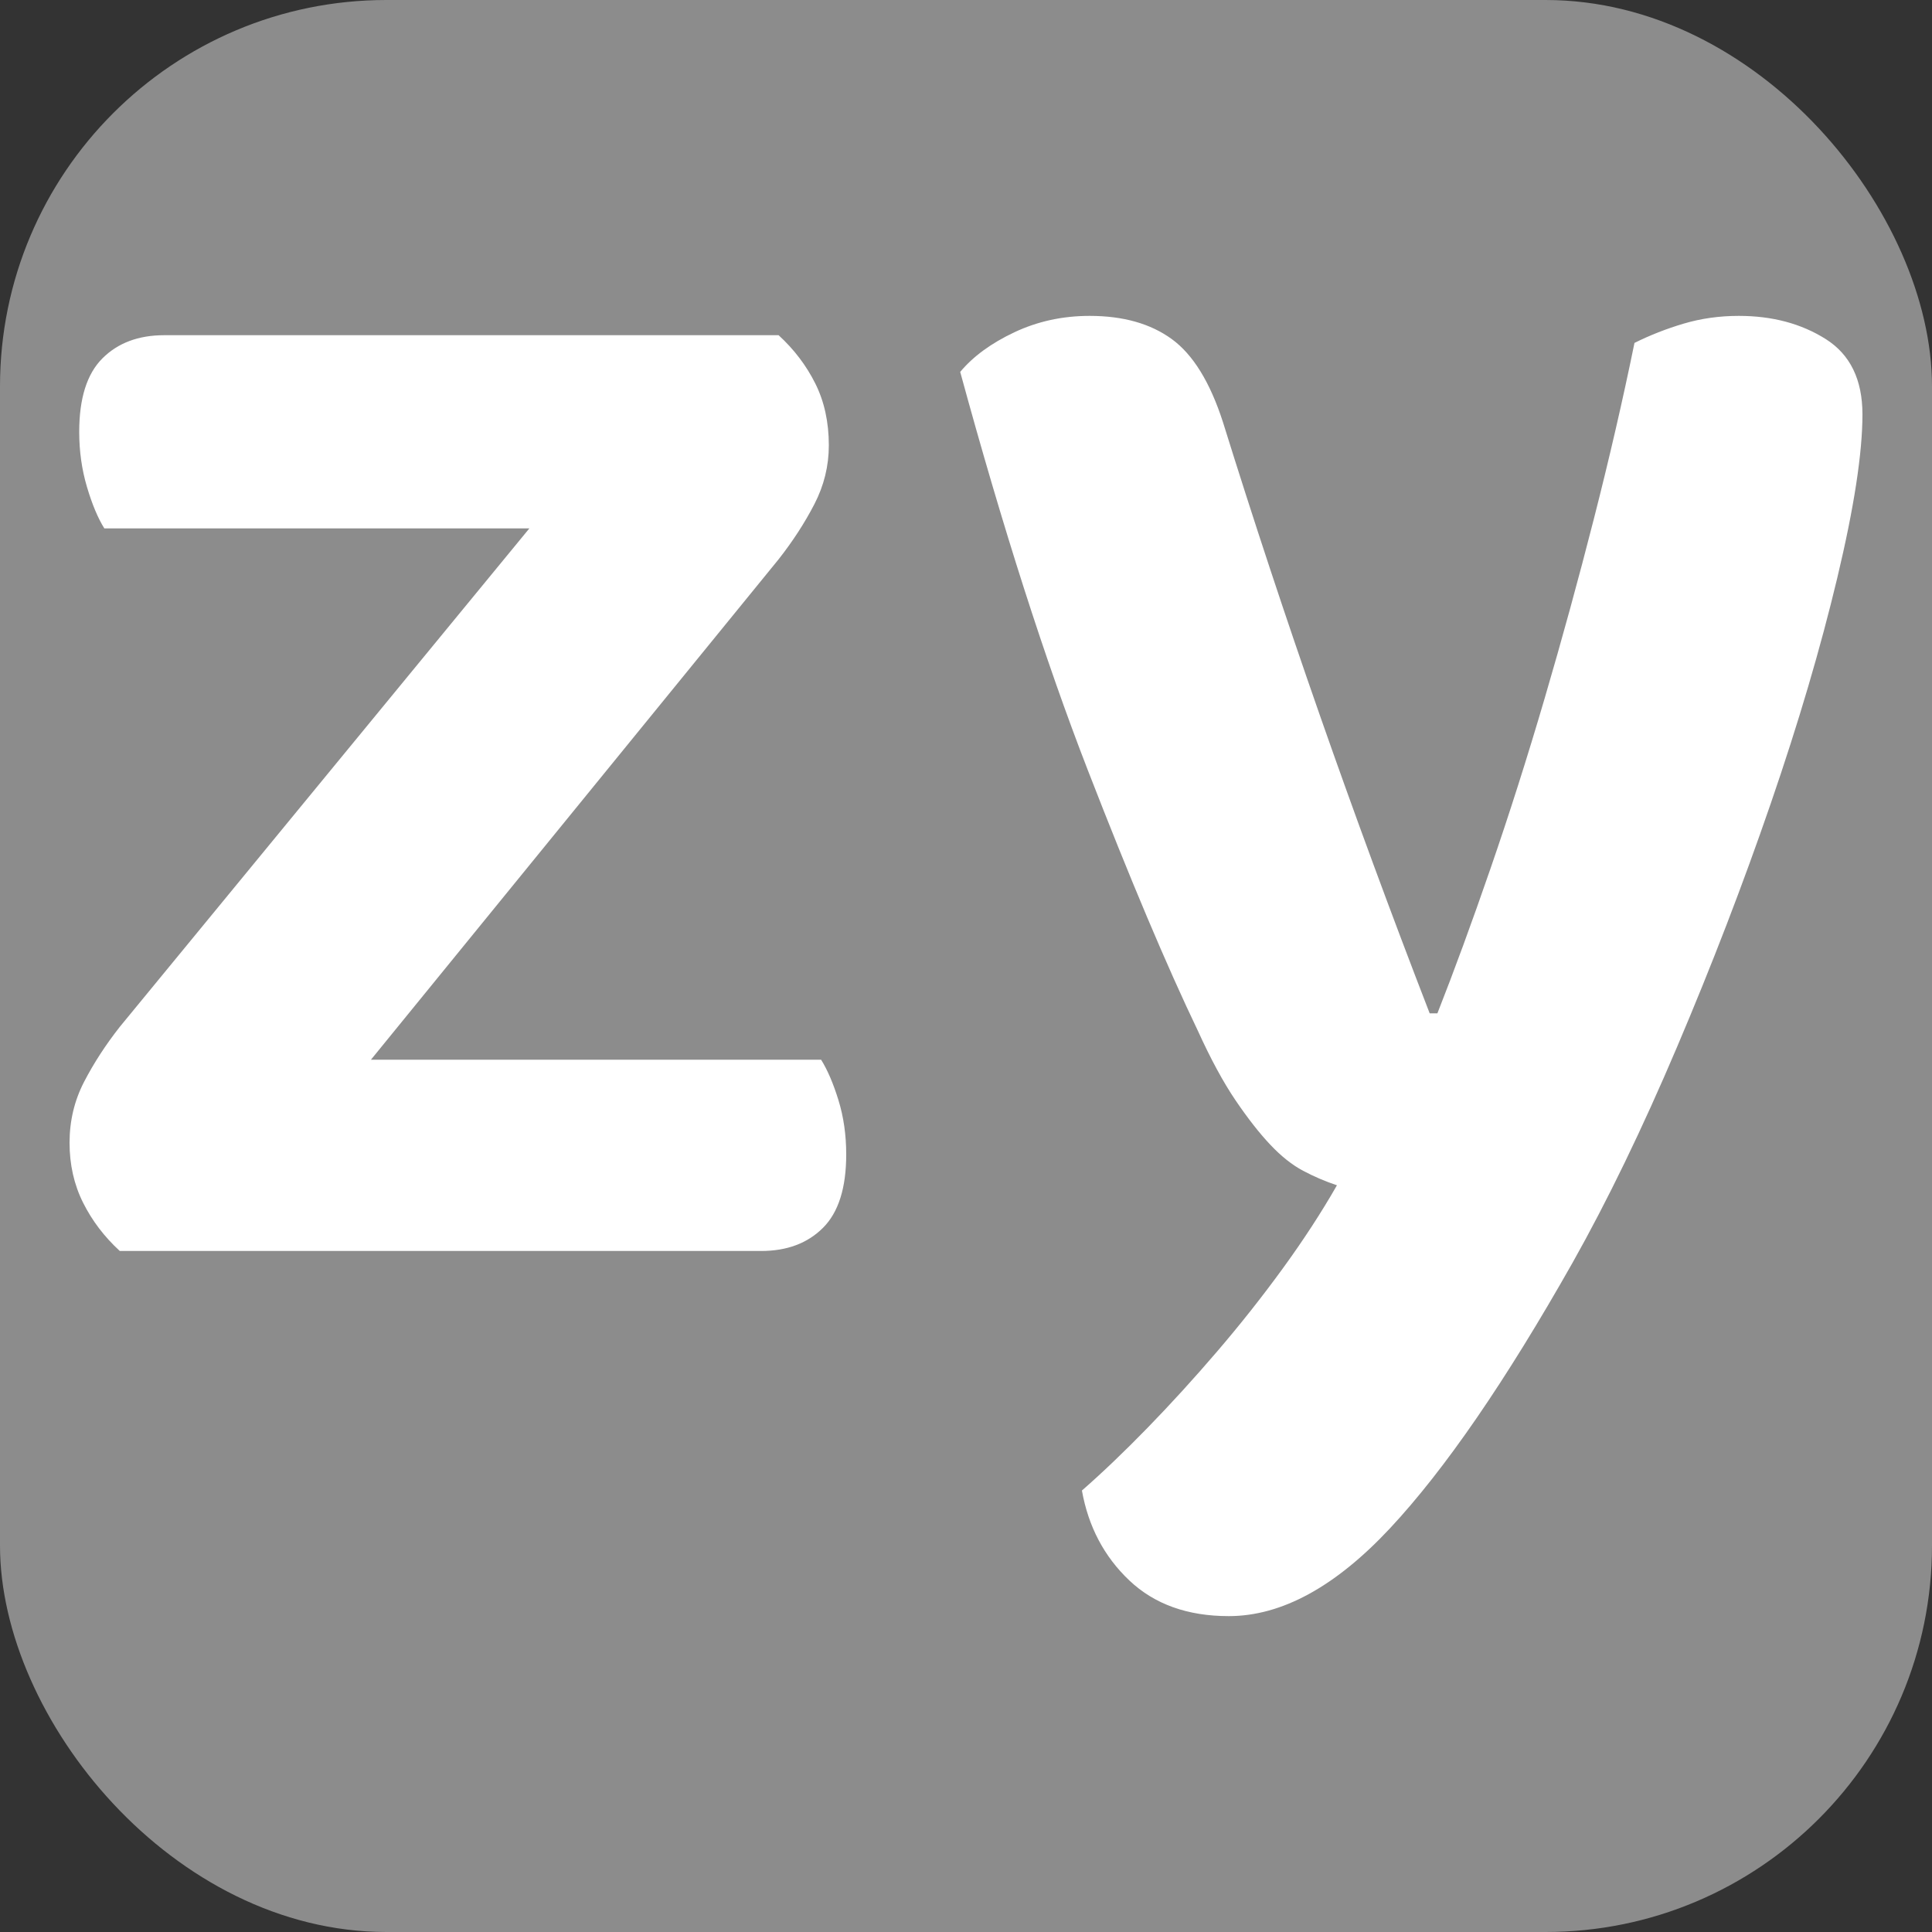
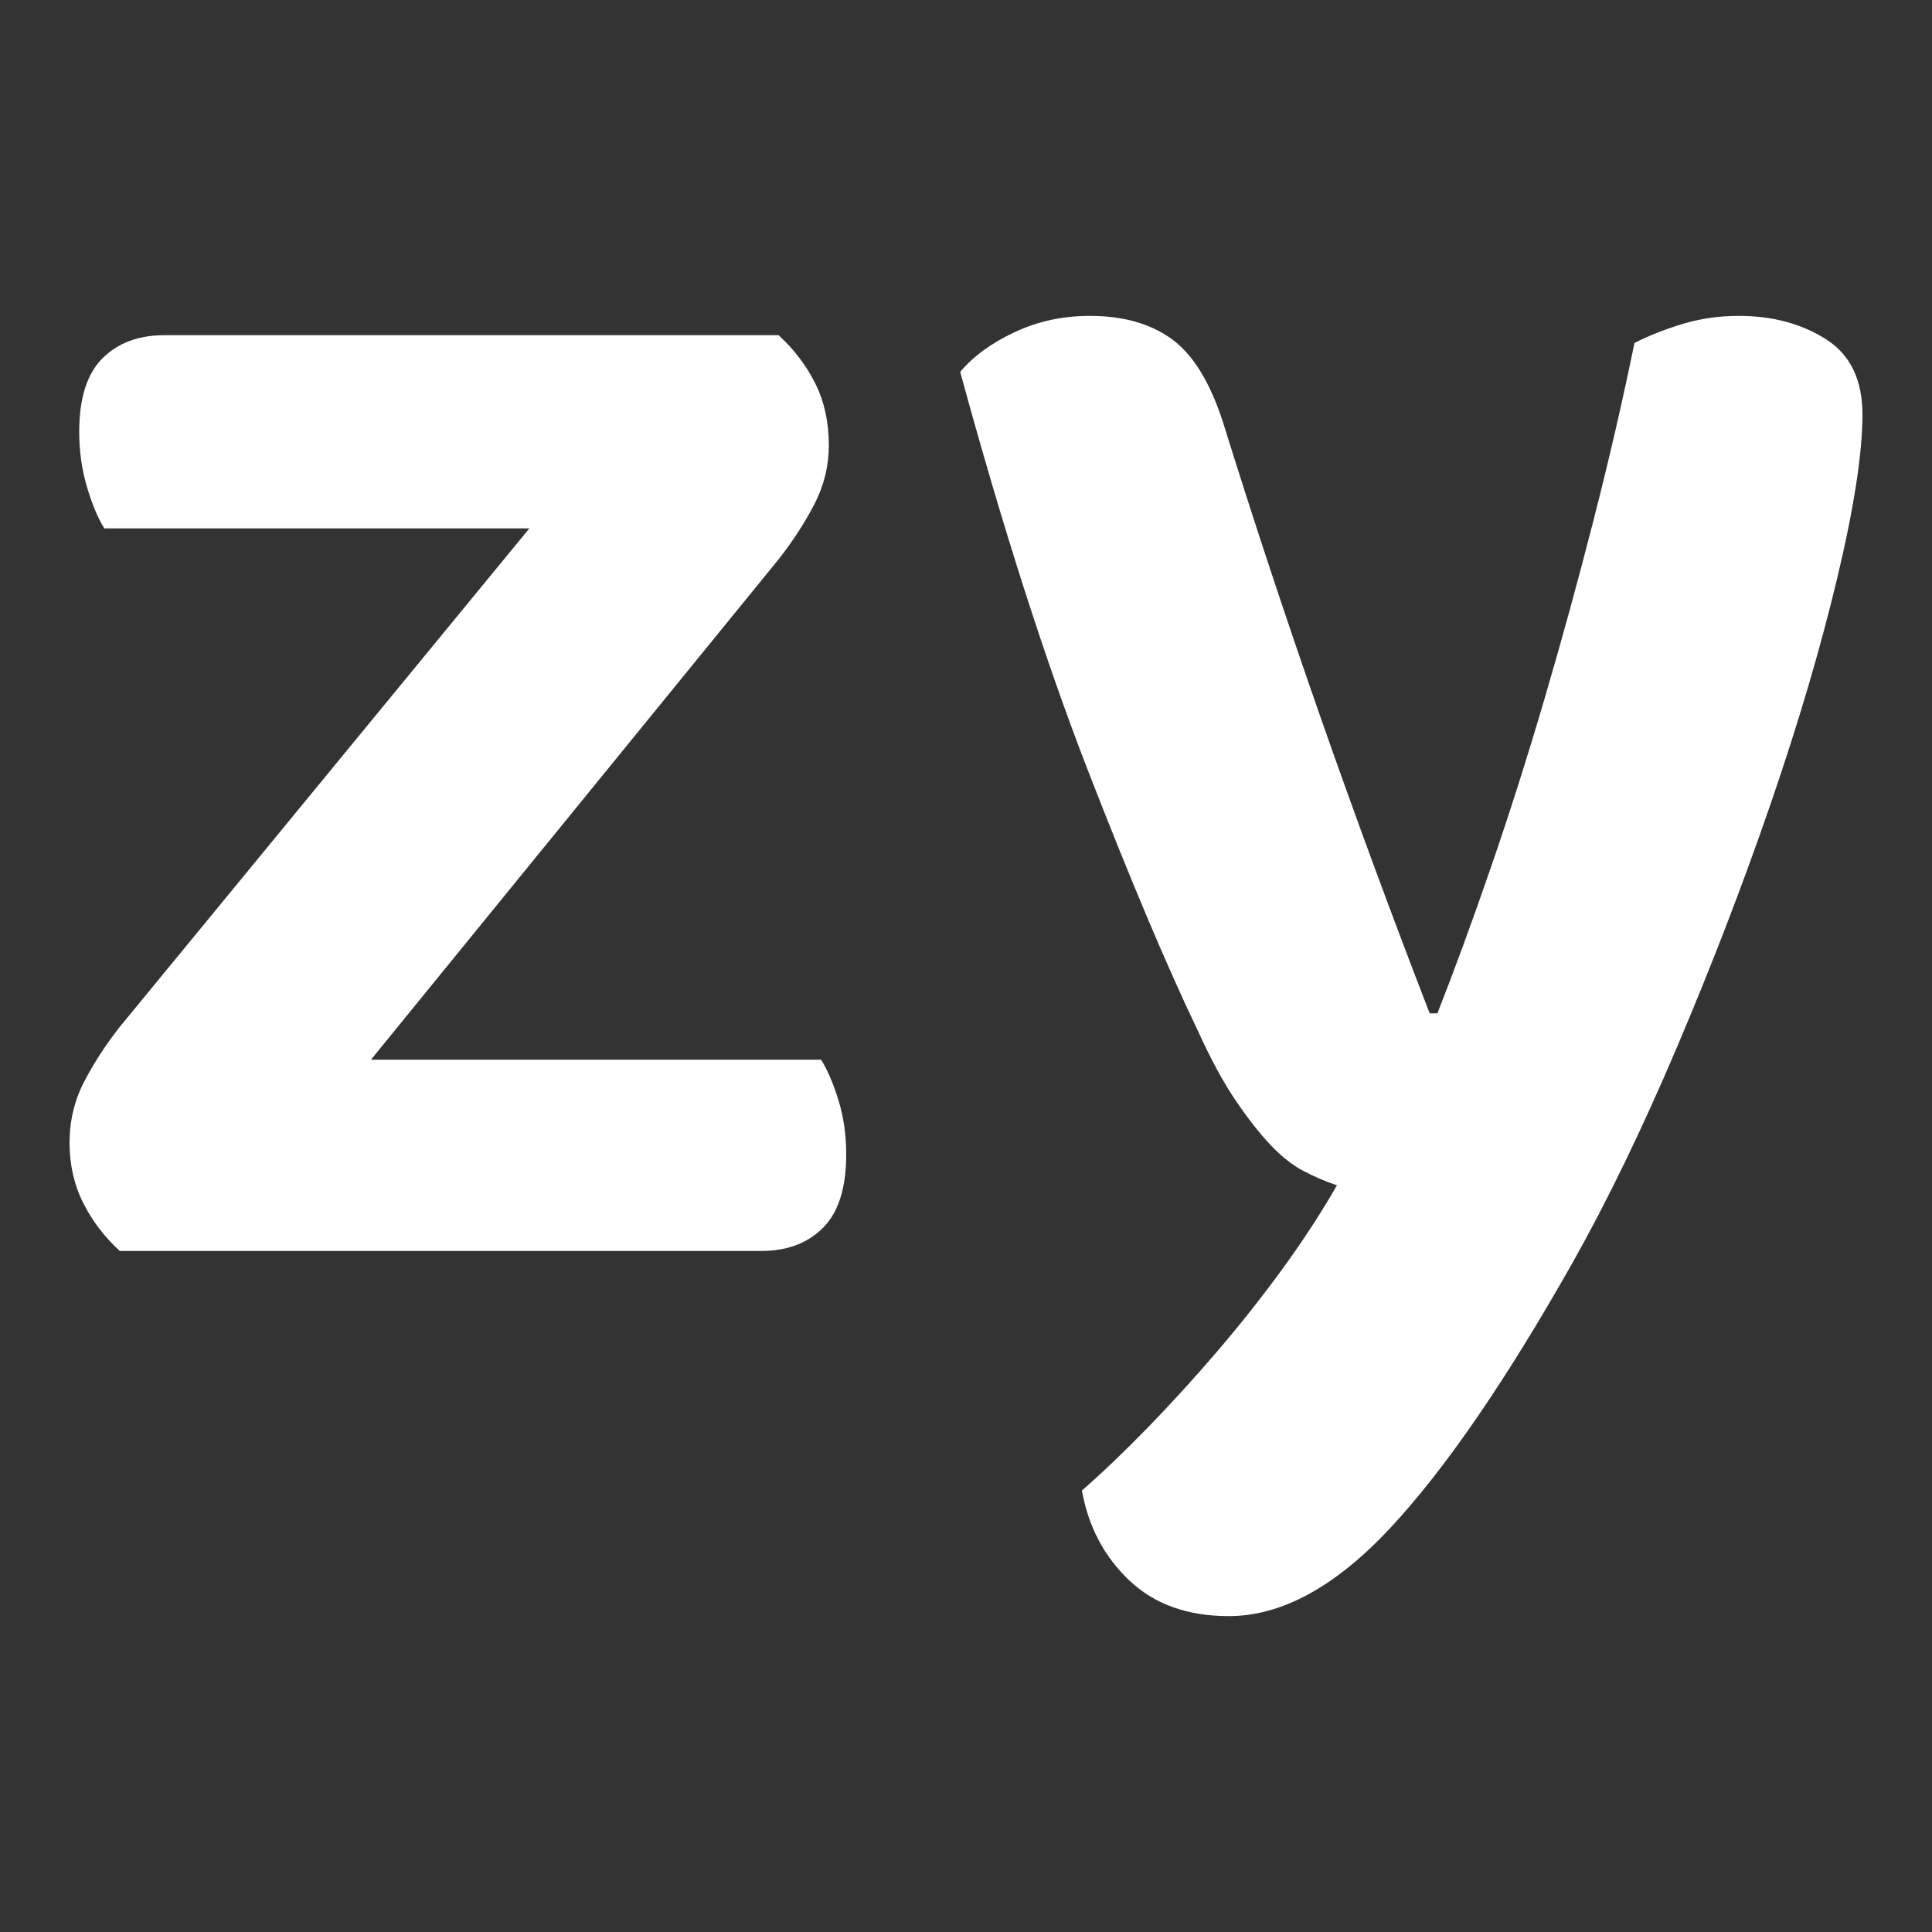
<svg xmlns="http://www.w3.org/2000/svg" width="256" height="256" viewBox="0 0 100 100">
  <rect x="0" y="0" width="100" height="100" fill="#333333" stroke="none" />
-   <rect width="100" height="100" rx="20" fill="#8c8c8c" />
  <path fill="#fff" d="M39.40 64.75L6.20 64.75Q5.00 63.65 4.30 62.25Q3.60 60.85 3.60 59.15L3.60 59.15Q3.60 57.45 4.35 56Q5.10 54.55 6.20 53.15L6.20 53.15L27.40 27.35L5.40 27.35Q4.90 26.55 4.50 25.20Q4.10 23.85 4.10 22.35L4.10 22.35Q4.10 19.75 5.30 18.55Q6.50 17.35 8.50 17.35L8.50 17.35L40.30 17.35Q41.50 18.45 42.20 19.85Q42.90 21.25 42.90 23.05L42.90 23.05Q42.90 24.65 42.15 26.10Q41.40 27.55 40.30 28.95L40.30 28.95L19.20 54.85L42.50 54.85Q43.00 55.65 43.40 56.95Q43.80 58.25 43.80 59.75L43.80 59.75Q43.80 62.35 42.60 63.55Q41.40 64.75 39.40 64.75L39.40 64.75ZM62 53.35L62 53.35Q59.60 48.35 56.30 39.85Q53 31.35 49.70 19.25L49.70 19.25Q50.70 18.05 52.50 17.20Q54.30 16.35 56.40 16.35L56.40 16.35Q59 16.35 60.65 17.55Q62.30 18.75 63.30 21.85L63.30 21.85Q68 36.95 74 52.45L74 52.45L74.40 52.45Q75.70 49.15 77.15 44.95Q78.60 40.75 79.95 36.15Q81.30 31.55 82.50 26.85Q83.70 22.15 84.60 17.75L84.60 17.75Q85.80 17.15 87.15 16.75Q88.50 16.35 90 16.35L90 16.35Q92.60 16.35 94.50 17.55Q96.40 18.75 96.40 21.45L96.40 21.45Q96.40 24.45 95.10 29.90Q93.80 35.35 91.65 41.60Q89.50 47.85 86.80 54.20Q84.10 60.55 81.40 65.35L81.40 65.35Q76.20 74.55 71.95 79.10Q67.70 83.65 63.60 83.65L63.60 83.65Q60.40 83.65 58.45 81.80Q56.50 79.95 56 77.15L56 77.15Q57.60 75.75 59.40 73.90Q61.20 72.05 63 69.95Q64.80 67.85 66.40 65.65Q68 63.45 69.20 61.35L69.20 61.35Q68.30 61.05 67.45 60.60Q66.60 60.15 65.75 59.25Q64.90 58.35 63.95 56.95Q63 55.55 62 53.35Z" />
</svg>